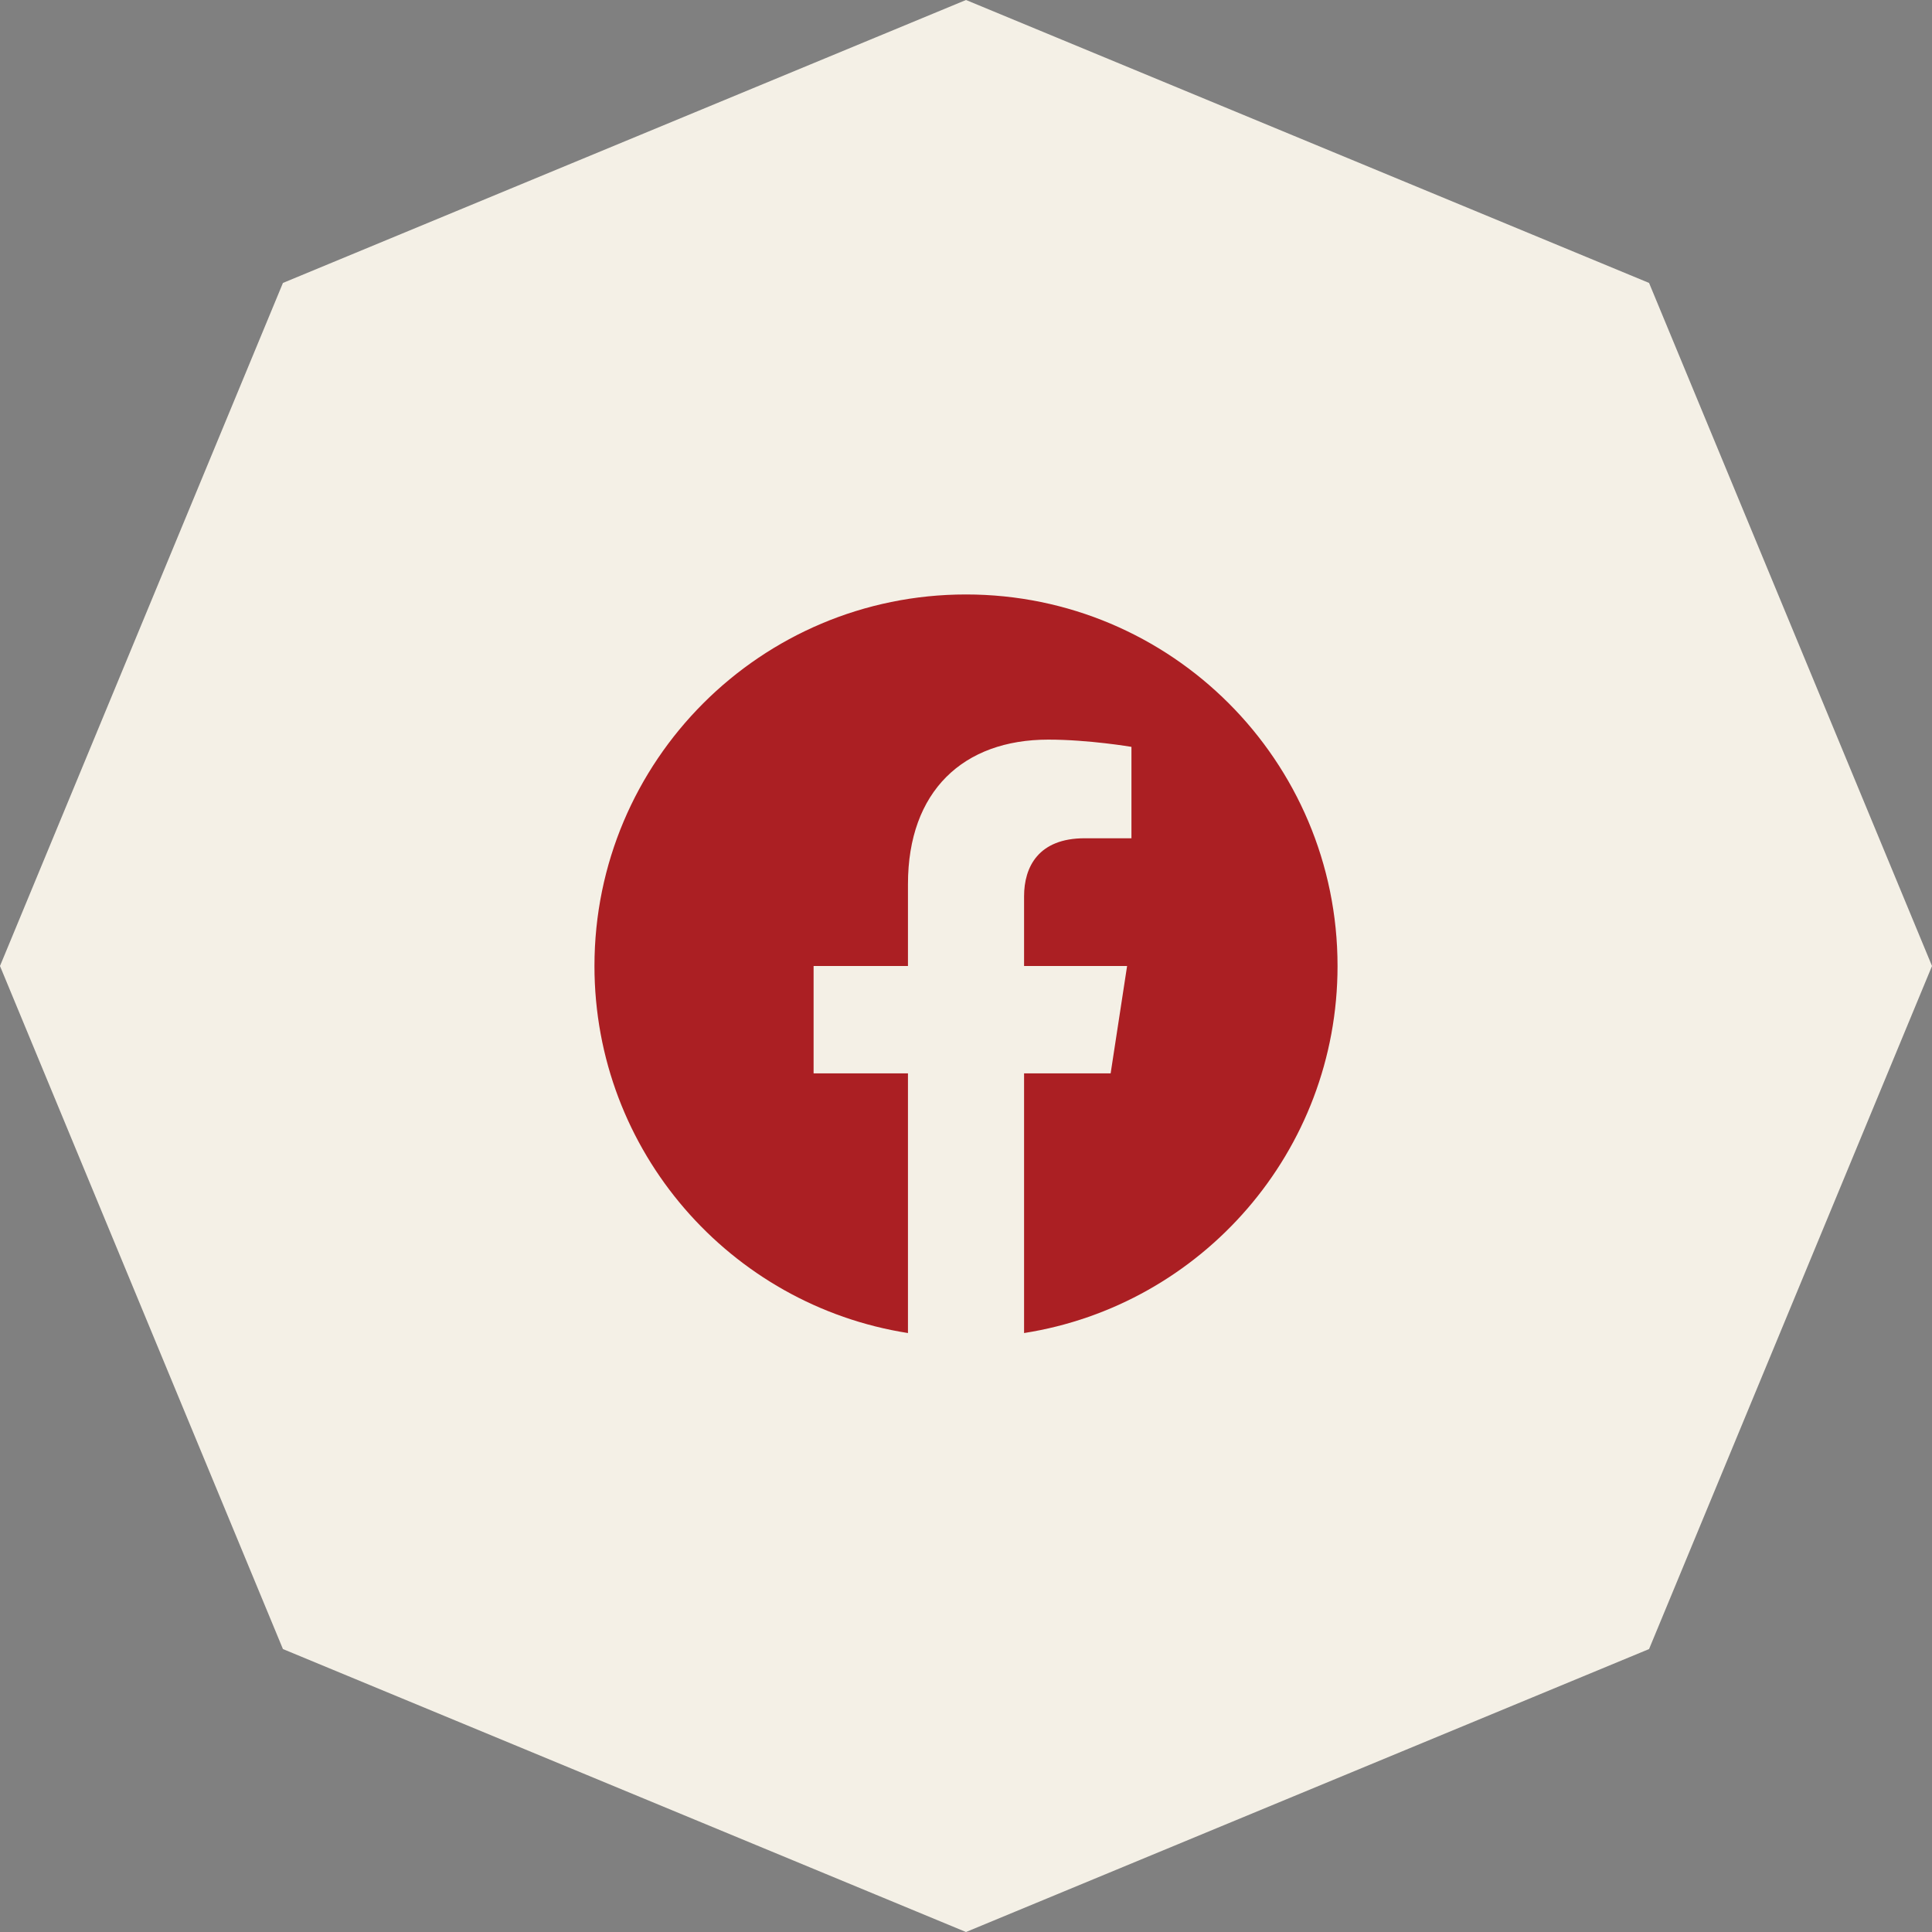
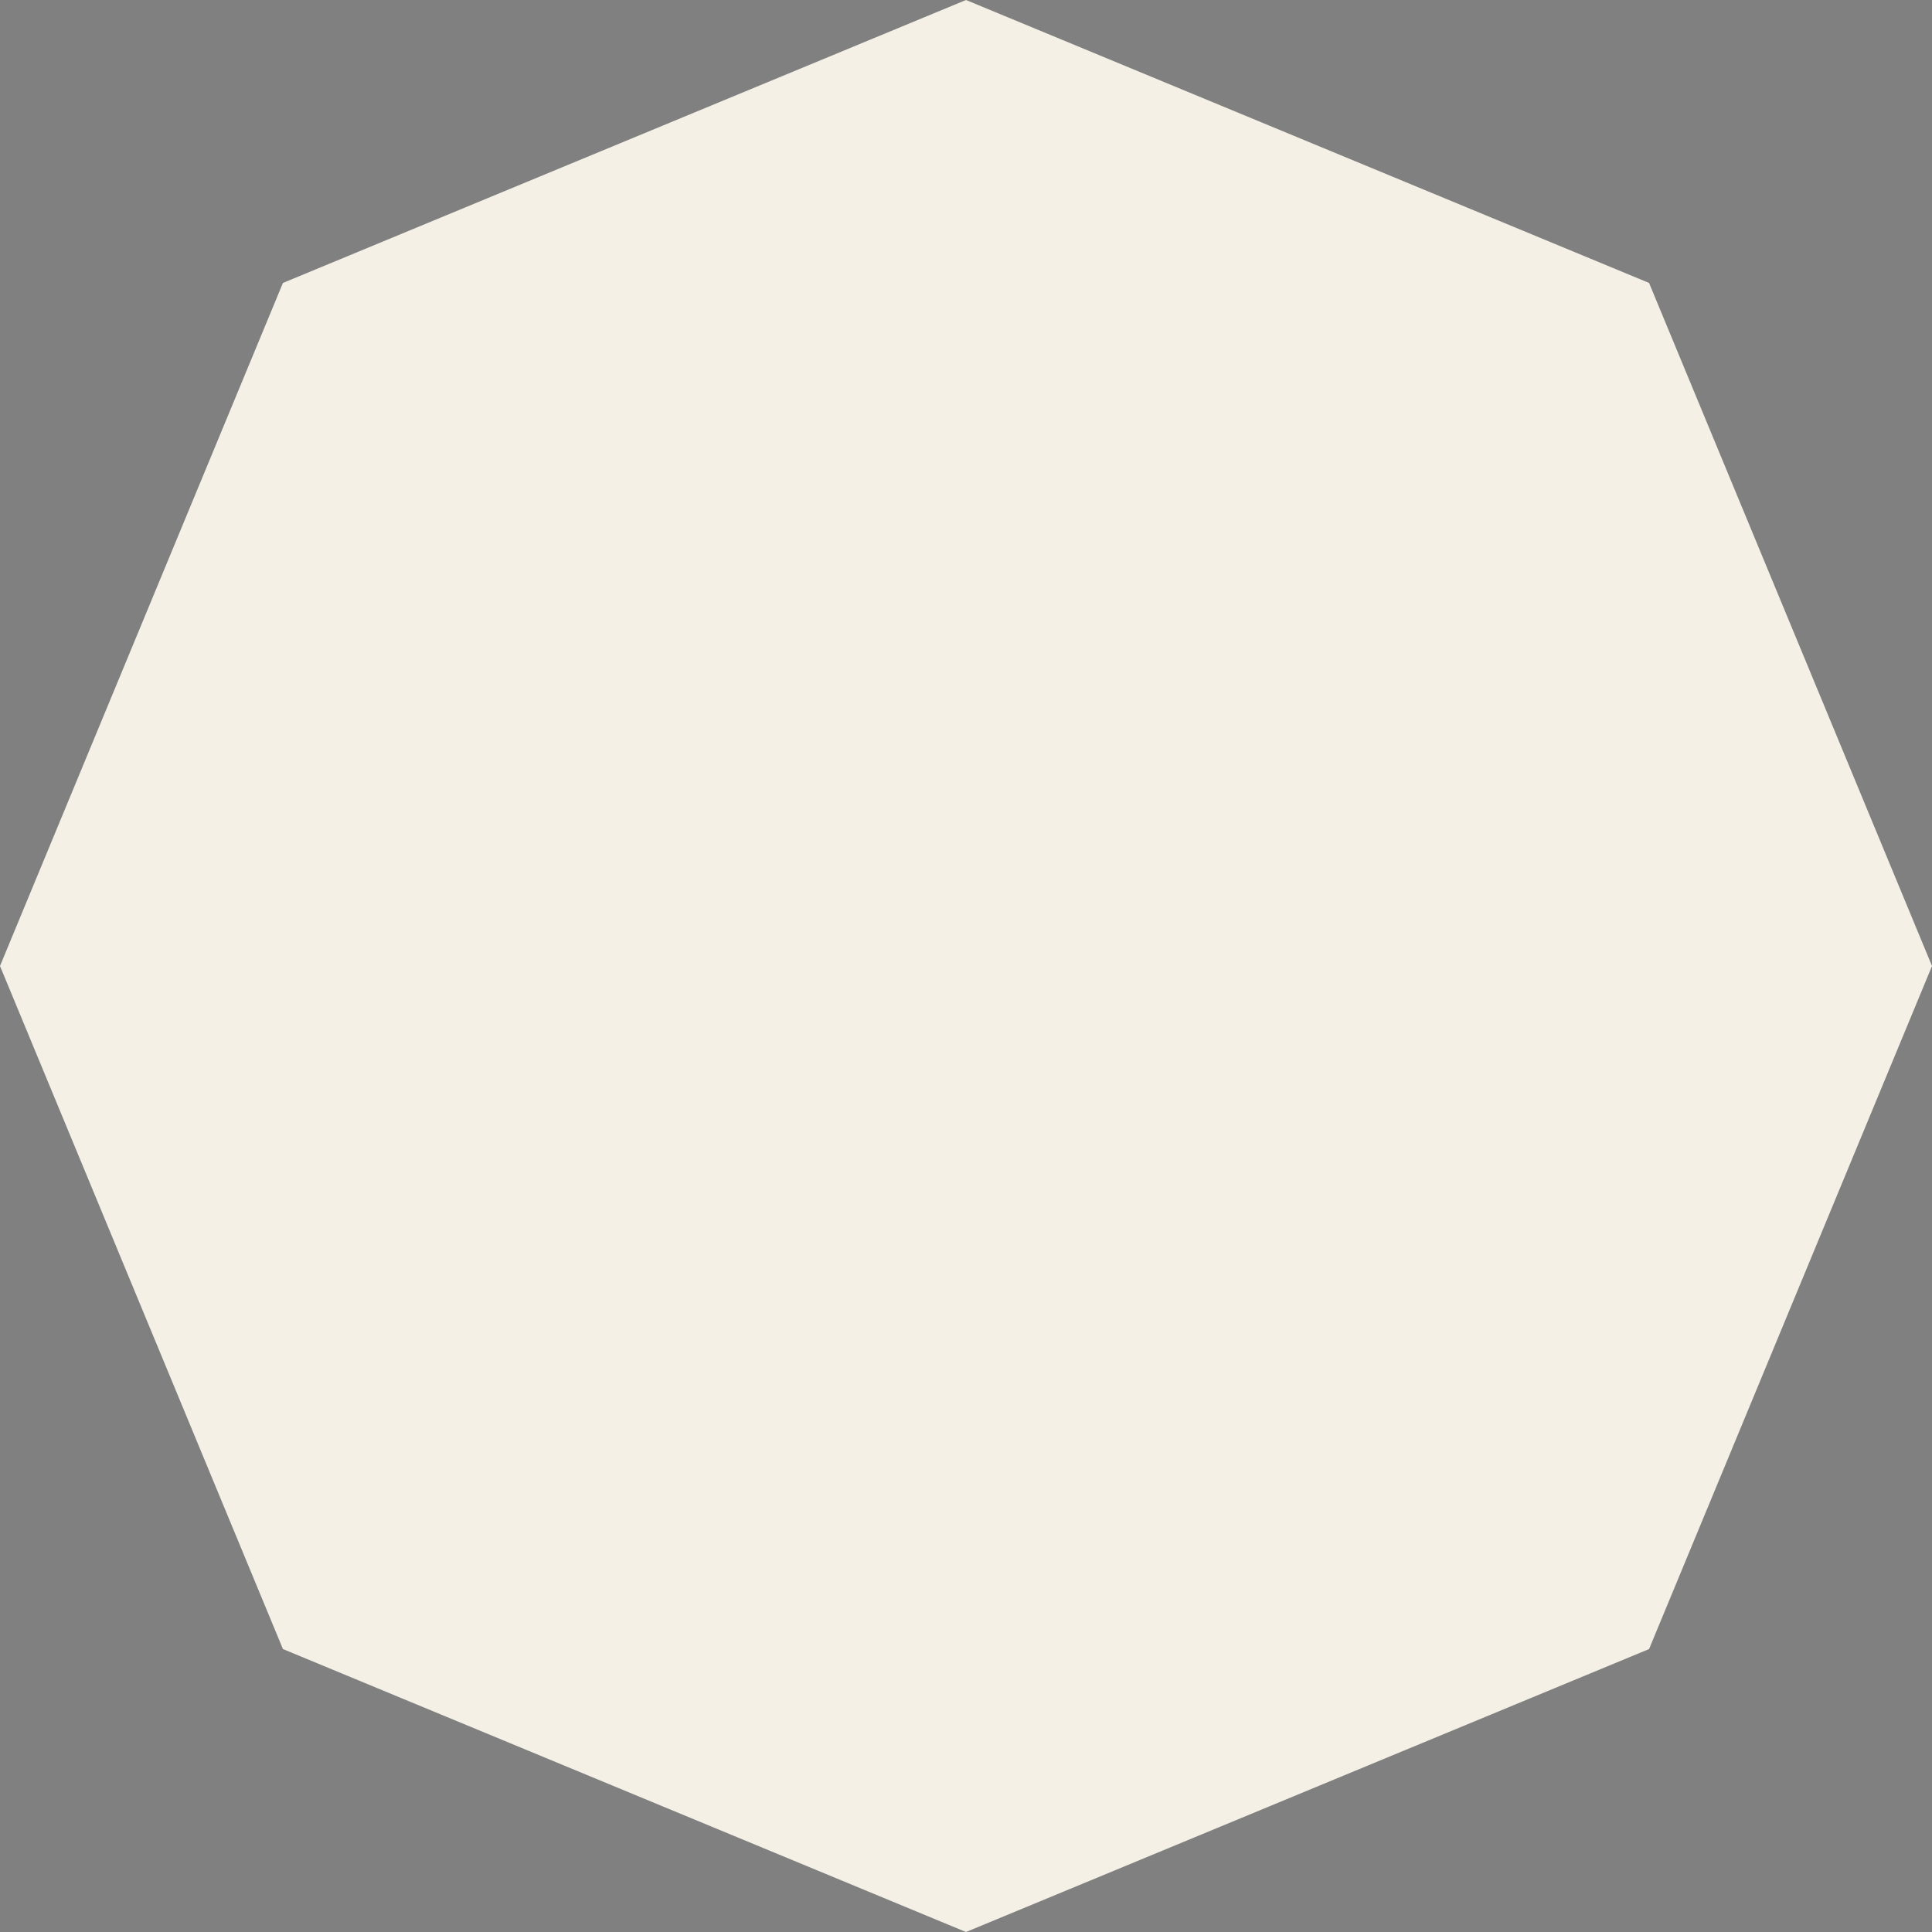
<svg xmlns="http://www.w3.org/2000/svg" width="52" height="52" viewBox="0 0 52 52" fill="none">
  <rect x="0" y="0" width="52" height="52" fill="#808080" stroke="none" />
  <path d="M7.998 7.998L26 0.541L44.002 7.998L51.459 26L44.002 44.002L26 51.459L7.998 44.002L0.541 26L7.998 7.998Z" fill="#F4F0E6" stroke="#F4F0E6" />
-   <path d="M26 16C20.477 16 16 20.477 16 26C16 30.991 19.657 35.128 24.438 35.879V28.89H21.898V26H24.438V23.797C24.438 21.291 25.93 19.907 28.215 19.907C29.309 19.907 30.453 20.102 30.453 20.102V22.562H29.193C27.95 22.562 27.563 23.333 27.563 24.124V26H30.336L29.893 28.89H27.563V35.879C32.343 35.129 36 30.99 36 26C36 20.477 31.523 16 26 16Z" fill="#AB1F23" />
</svg>